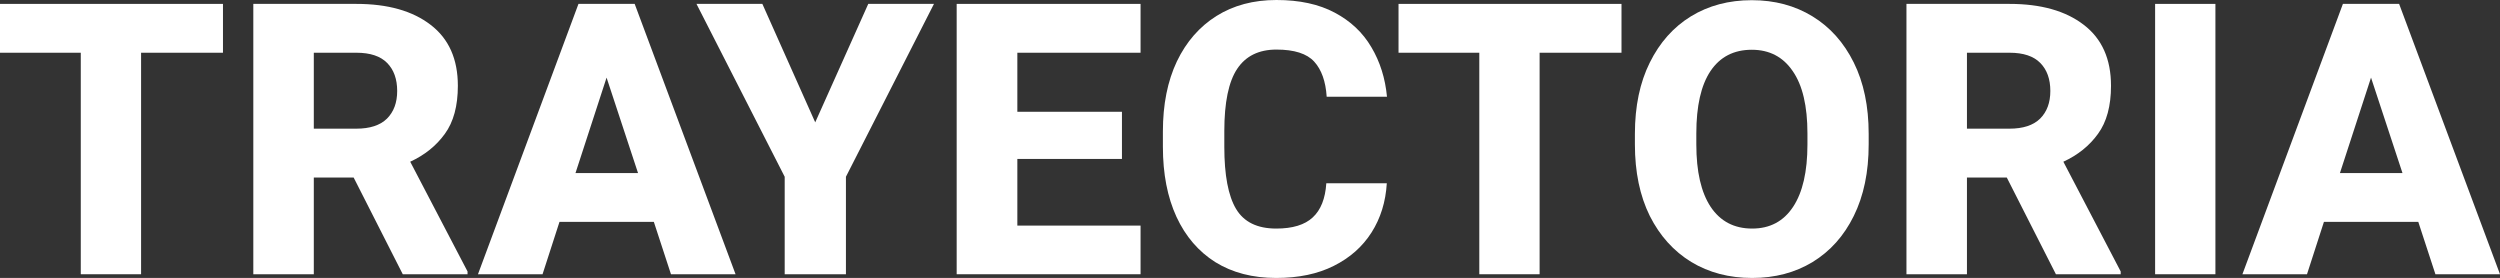
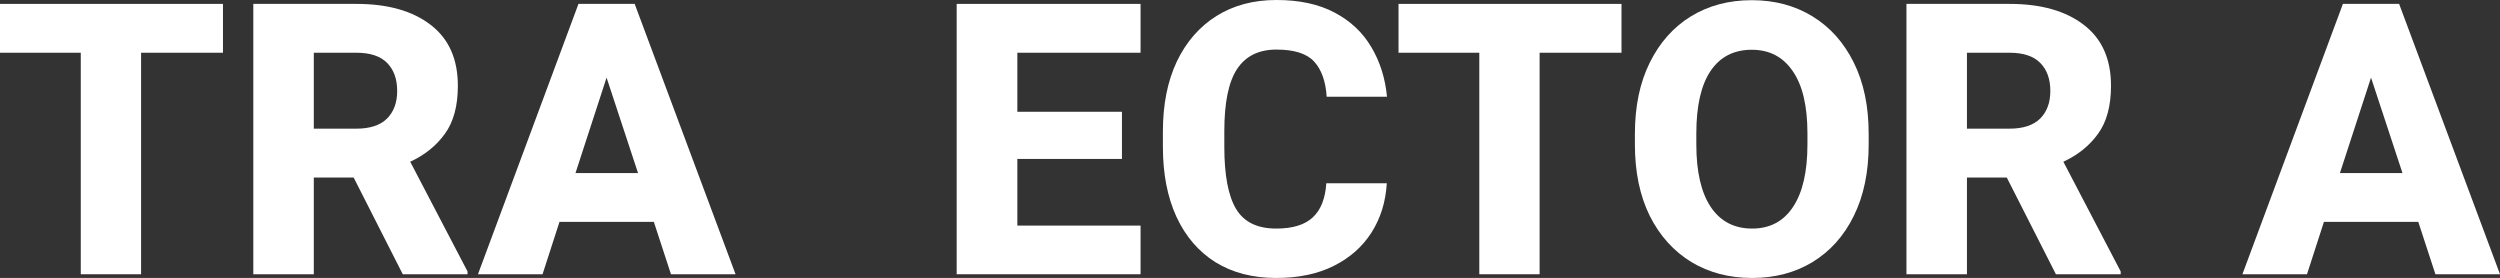
<svg xmlns="http://www.w3.org/2000/svg" width="1565" height="174" viewBox="0 0 1565 174" fill="none">
  <rect x="0" y="0" width="1565" height="174" fill="#333333" stroke="none" />
  <path d="M88.317 171.675H50.567V33.01H0V2.441H139.582V33.01H88.317V171.675Z" fill="white" />
  <path d="M223.122 2.441C242.774 2.441 258.27 6.819 269.611 15.575C280.951 24.254 286.621 36.962 286.621 53.699C286.621 66.33 283.903 76.365 278.466 83.804C273.106 91.243 265.882 97.054 256.794 101.238L292.68 169.932V171.675H252.134L221.374 111.118H196.441V171.675H158.574V2.441H223.122ZM223.122 33.01H196.441V80.549H223.006C231.55 80.549 237.958 78.457 242.23 74.272C246.502 70.011 248.638 64.238 248.638 56.954C248.638 49.515 246.541 43.665 242.347 39.403C238.152 35.141 231.744 33.01 223.122 33.01Z" fill="white" />
  <path d="M339.635 171.675H299.205L362.122 2.441H397.309L460.459 171.675H420.029L409.309 138.898H350.237L339.635 171.675ZM360.258 108.329H399.406L379.715 48.585L360.258 108.329Z" fill="white" />
-   <path d="M510.326 76.597L543.532 2.441H584.661L529.551 110.653V171.675H491.218V110.653L435.991 2.441H477.236L510.326 76.597Z" fill="white" />
  <path d="M713.99 171.675H598.876V2.441H713.99V33.01H636.859V69.972H702.339V99.495H636.859V141.222H713.99V171.675Z" fill="white" />
  <path d="M868.137 114.721C867.438 126.345 864.253 136.612 858.583 145.523C852.913 154.434 845.029 161.408 834.931 166.445C824.911 171.482 812.91 174 798.928 174C784.17 174 771.47 170.707 760.829 164.12C750.265 157.456 742.148 148.003 736.477 135.76C730.807 123.439 727.972 108.832 727.972 91.94V82.293C727.972 65.4 730.885 50.794 736.71 38.473C742.614 26.152 750.886 16.66 761.528 9.996C772.169 3.332 784.675 0 799.045 0C813.492 0 825.649 2.635 835.513 7.904C845.456 13.173 853.107 20.379 858.466 29.523C863.904 38.667 867.166 49.011 868.253 60.557H830.503C829.882 50.949 827.28 43.626 822.697 38.589C818.114 33.552 810.23 31.034 799.045 31.034C788.015 31.034 779.82 35.063 774.461 43.122C769.101 51.181 766.421 64.16 766.421 82.06V91.94C766.421 109.607 768.868 122.548 773.762 130.762C778.655 138.975 787.044 143.082 798.928 143.082C809.181 143.082 816.794 140.758 821.765 136.108C826.814 131.459 829.649 124.33 830.27 114.721H868.137Z" fill="white" />
  <path d="M963.794 171.675H926.044V33.01H875.477V2.441H1015.06V33.01H963.794V171.675Z" fill="white" />
  <path d="M1169.79 90.429C1169.79 107.709 1166.68 122.625 1160.47 135.178C1154.33 147.654 1145.75 157.263 1134.72 164.004C1123.77 170.668 1111.14 174 1096.85 174C1082.48 174 1069.78 170.668 1058.75 164.004C1047.72 157.263 1039.06 147.654 1032.77 135.178C1026.56 122.625 1023.45 107.709 1023.45 90.429V83.804C1023.45 66.524 1026.56 51.646 1032.77 39.17C1038.98 26.617 1047.57 16.97 1058.52 10.229C1069.55 3.487 1082.25 0.116 1096.62 0.116C1110.91 0.116 1123.57 3.487 1134.6 10.229C1145.63 16.97 1154.25 26.617 1160.47 39.17C1166.68 51.646 1169.79 66.524 1169.79 83.804V90.429ZM1131.46 83.571C1131.46 66.369 1128.39 53.351 1122.25 44.517C1116.19 35.606 1107.65 31.15 1096.62 31.15C1085.36 31.15 1076.73 35.606 1070.75 44.517C1064.85 53.351 1061.9 66.369 1061.9 83.571V90.429C1061.9 107.399 1064.89 120.417 1070.87 129.483C1076.93 138.549 1085.59 143.082 1096.85 143.082C1107.96 143.082 1116.5 138.549 1122.48 129.483C1128.47 120.417 1131.46 107.399 1131.46 90.429V83.571Z" fill="white" />
  <path d="M1257.99 2.441C1277.64 2.441 1293.14 6.819 1304.48 15.575C1315.82 24.254 1321.49 36.962 1321.49 53.699C1321.49 66.33 1318.77 76.365 1313.33 83.804C1307.97 91.243 1300.75 97.054 1291.66 101.238L1327.55 169.932V171.675H1287L1256.24 111.118H1231.31V171.675H1193.44V2.441H1257.99ZM1257.99 33.01H1231.31V80.549H1257.87C1266.42 80.549 1272.82 78.457 1277.1 74.272C1281.37 70.011 1283.51 64.238 1283.51 56.954C1283.51 49.515 1281.41 43.665 1277.21 39.403C1273.02 35.141 1266.61 33.01 1257.99 33.01Z" fill="white" />
-   <path d="M1386.85 171.675H1349.1V2.441H1386.85V171.675Z" fill="white" />
  <path d="M1444.18 171.675H1403.75L1466.66 2.441H1501.85L1565 171.675H1524.57L1513.85 138.898H1454.78L1444.18 171.675ZM1464.8 108.329H1503.95L1484.26 48.585L1464.8 108.329Z" fill="white" />
</svg>